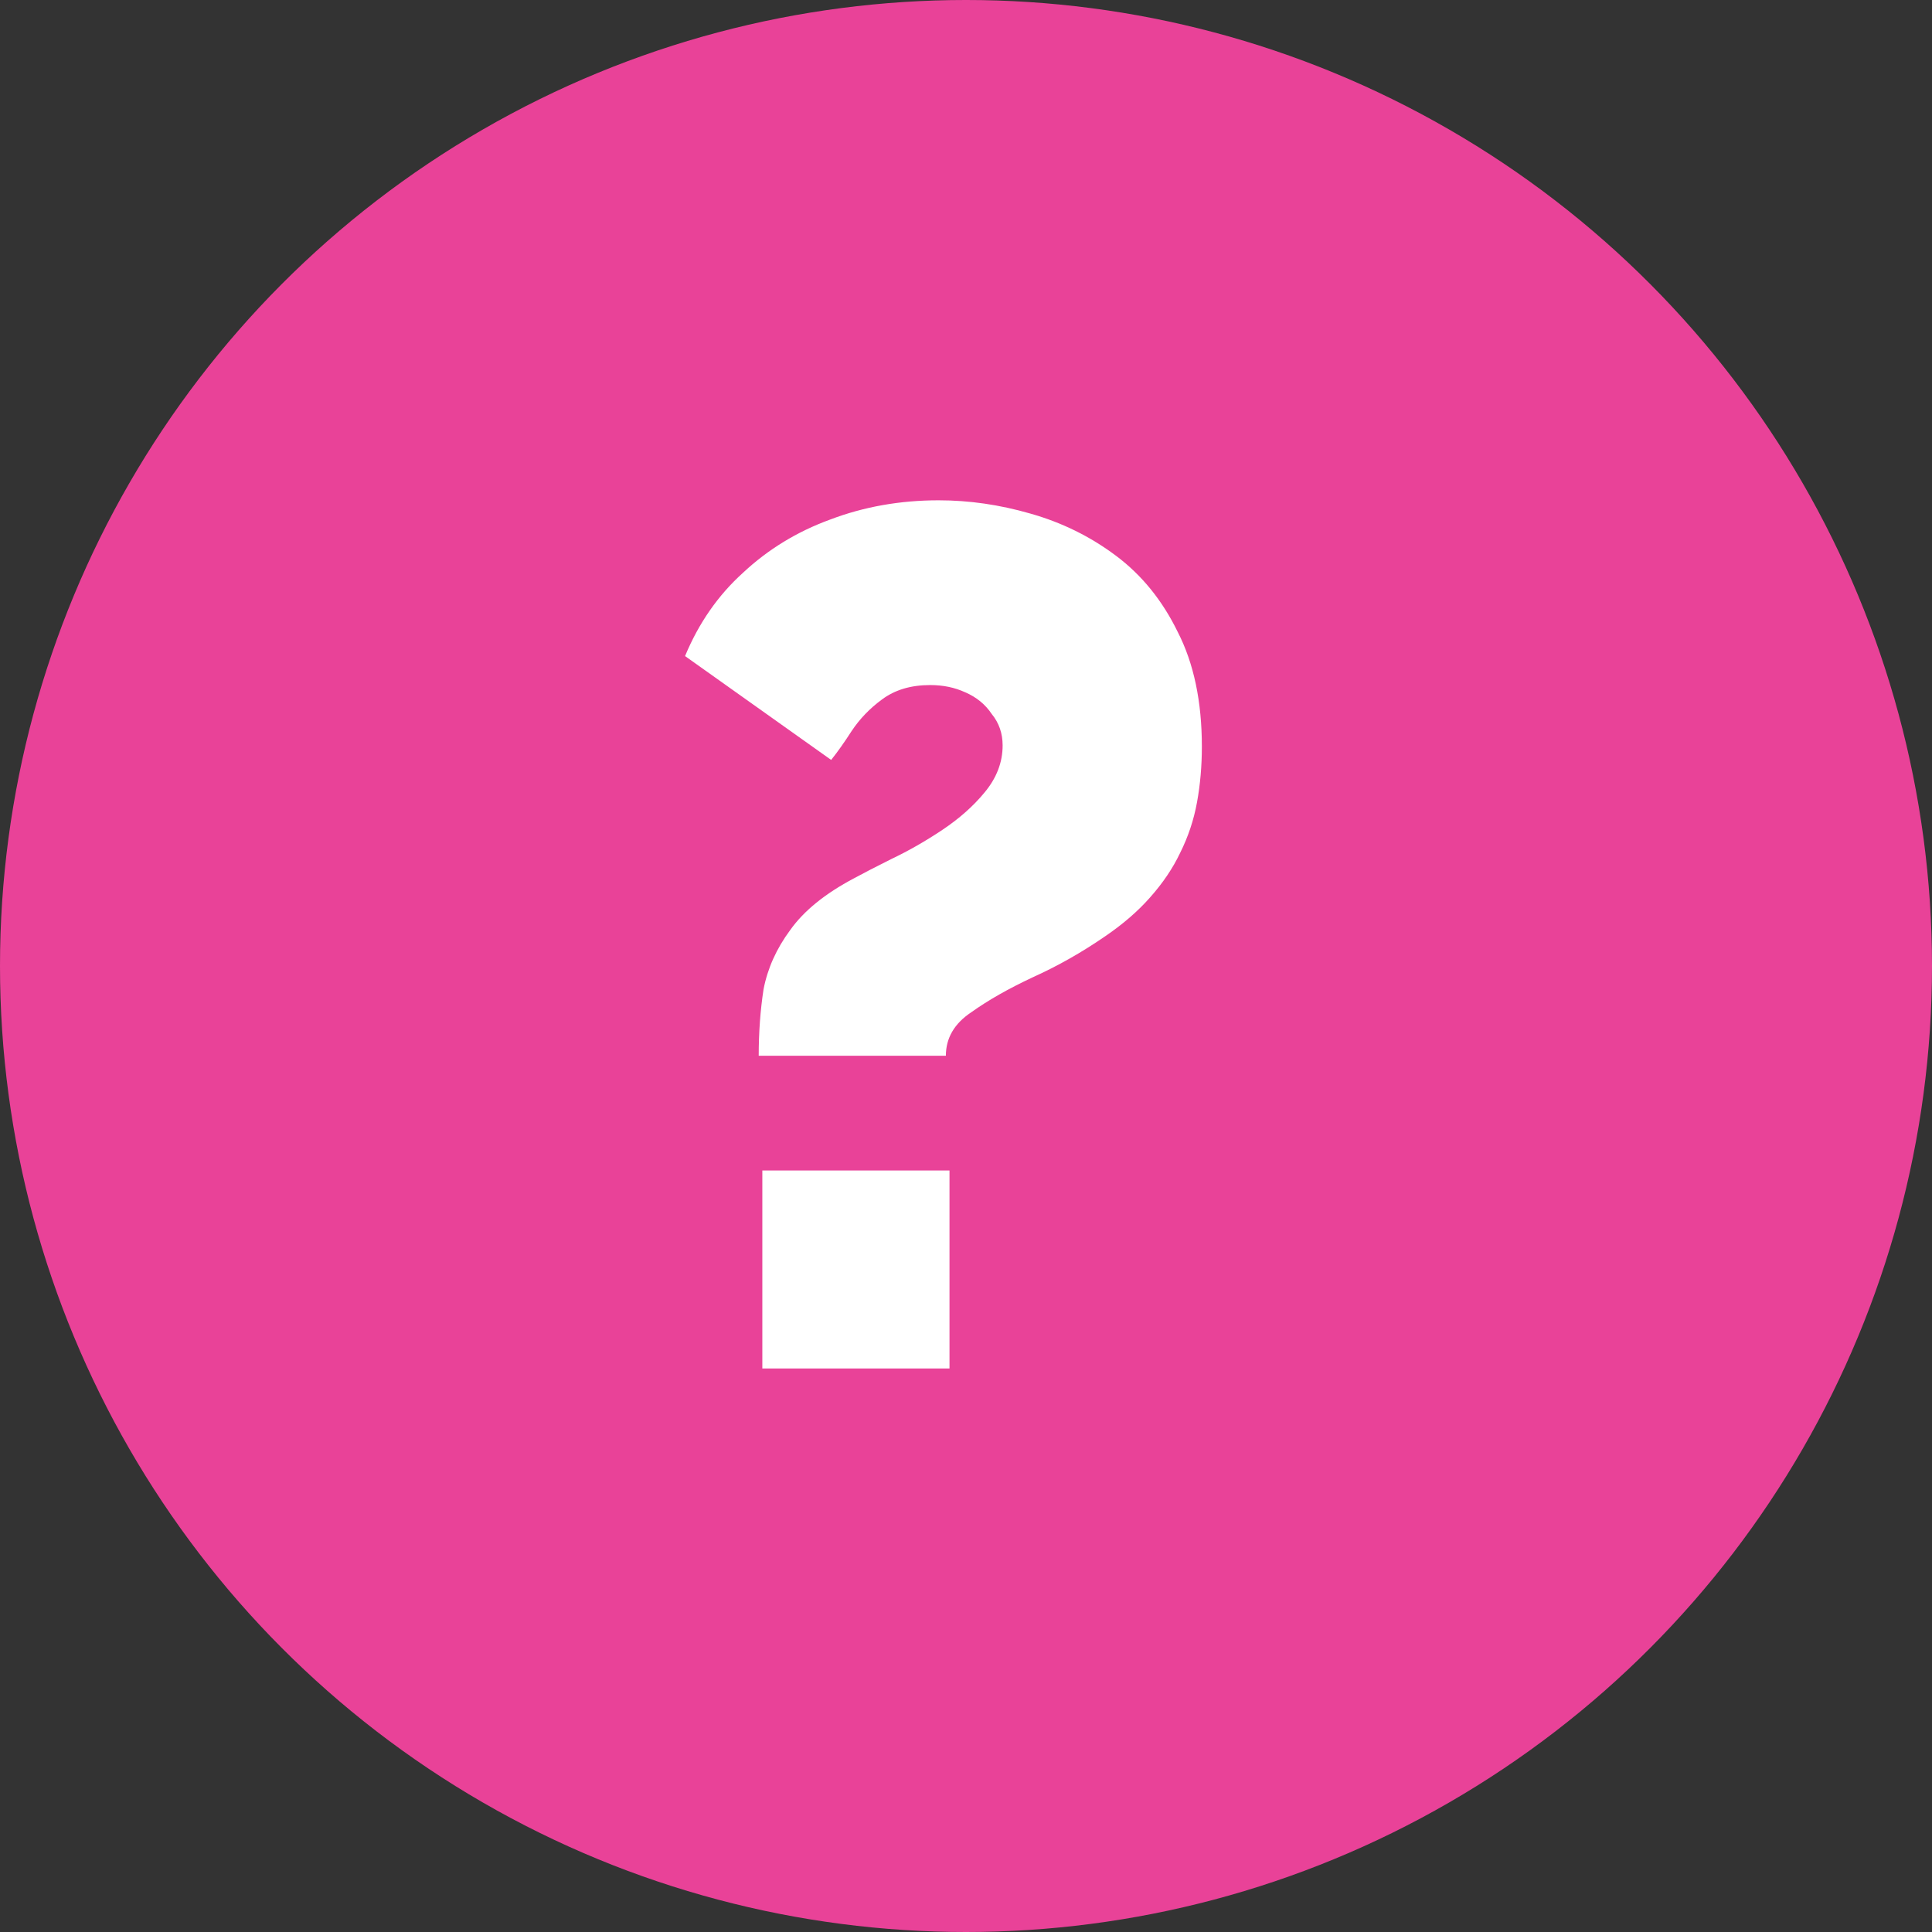
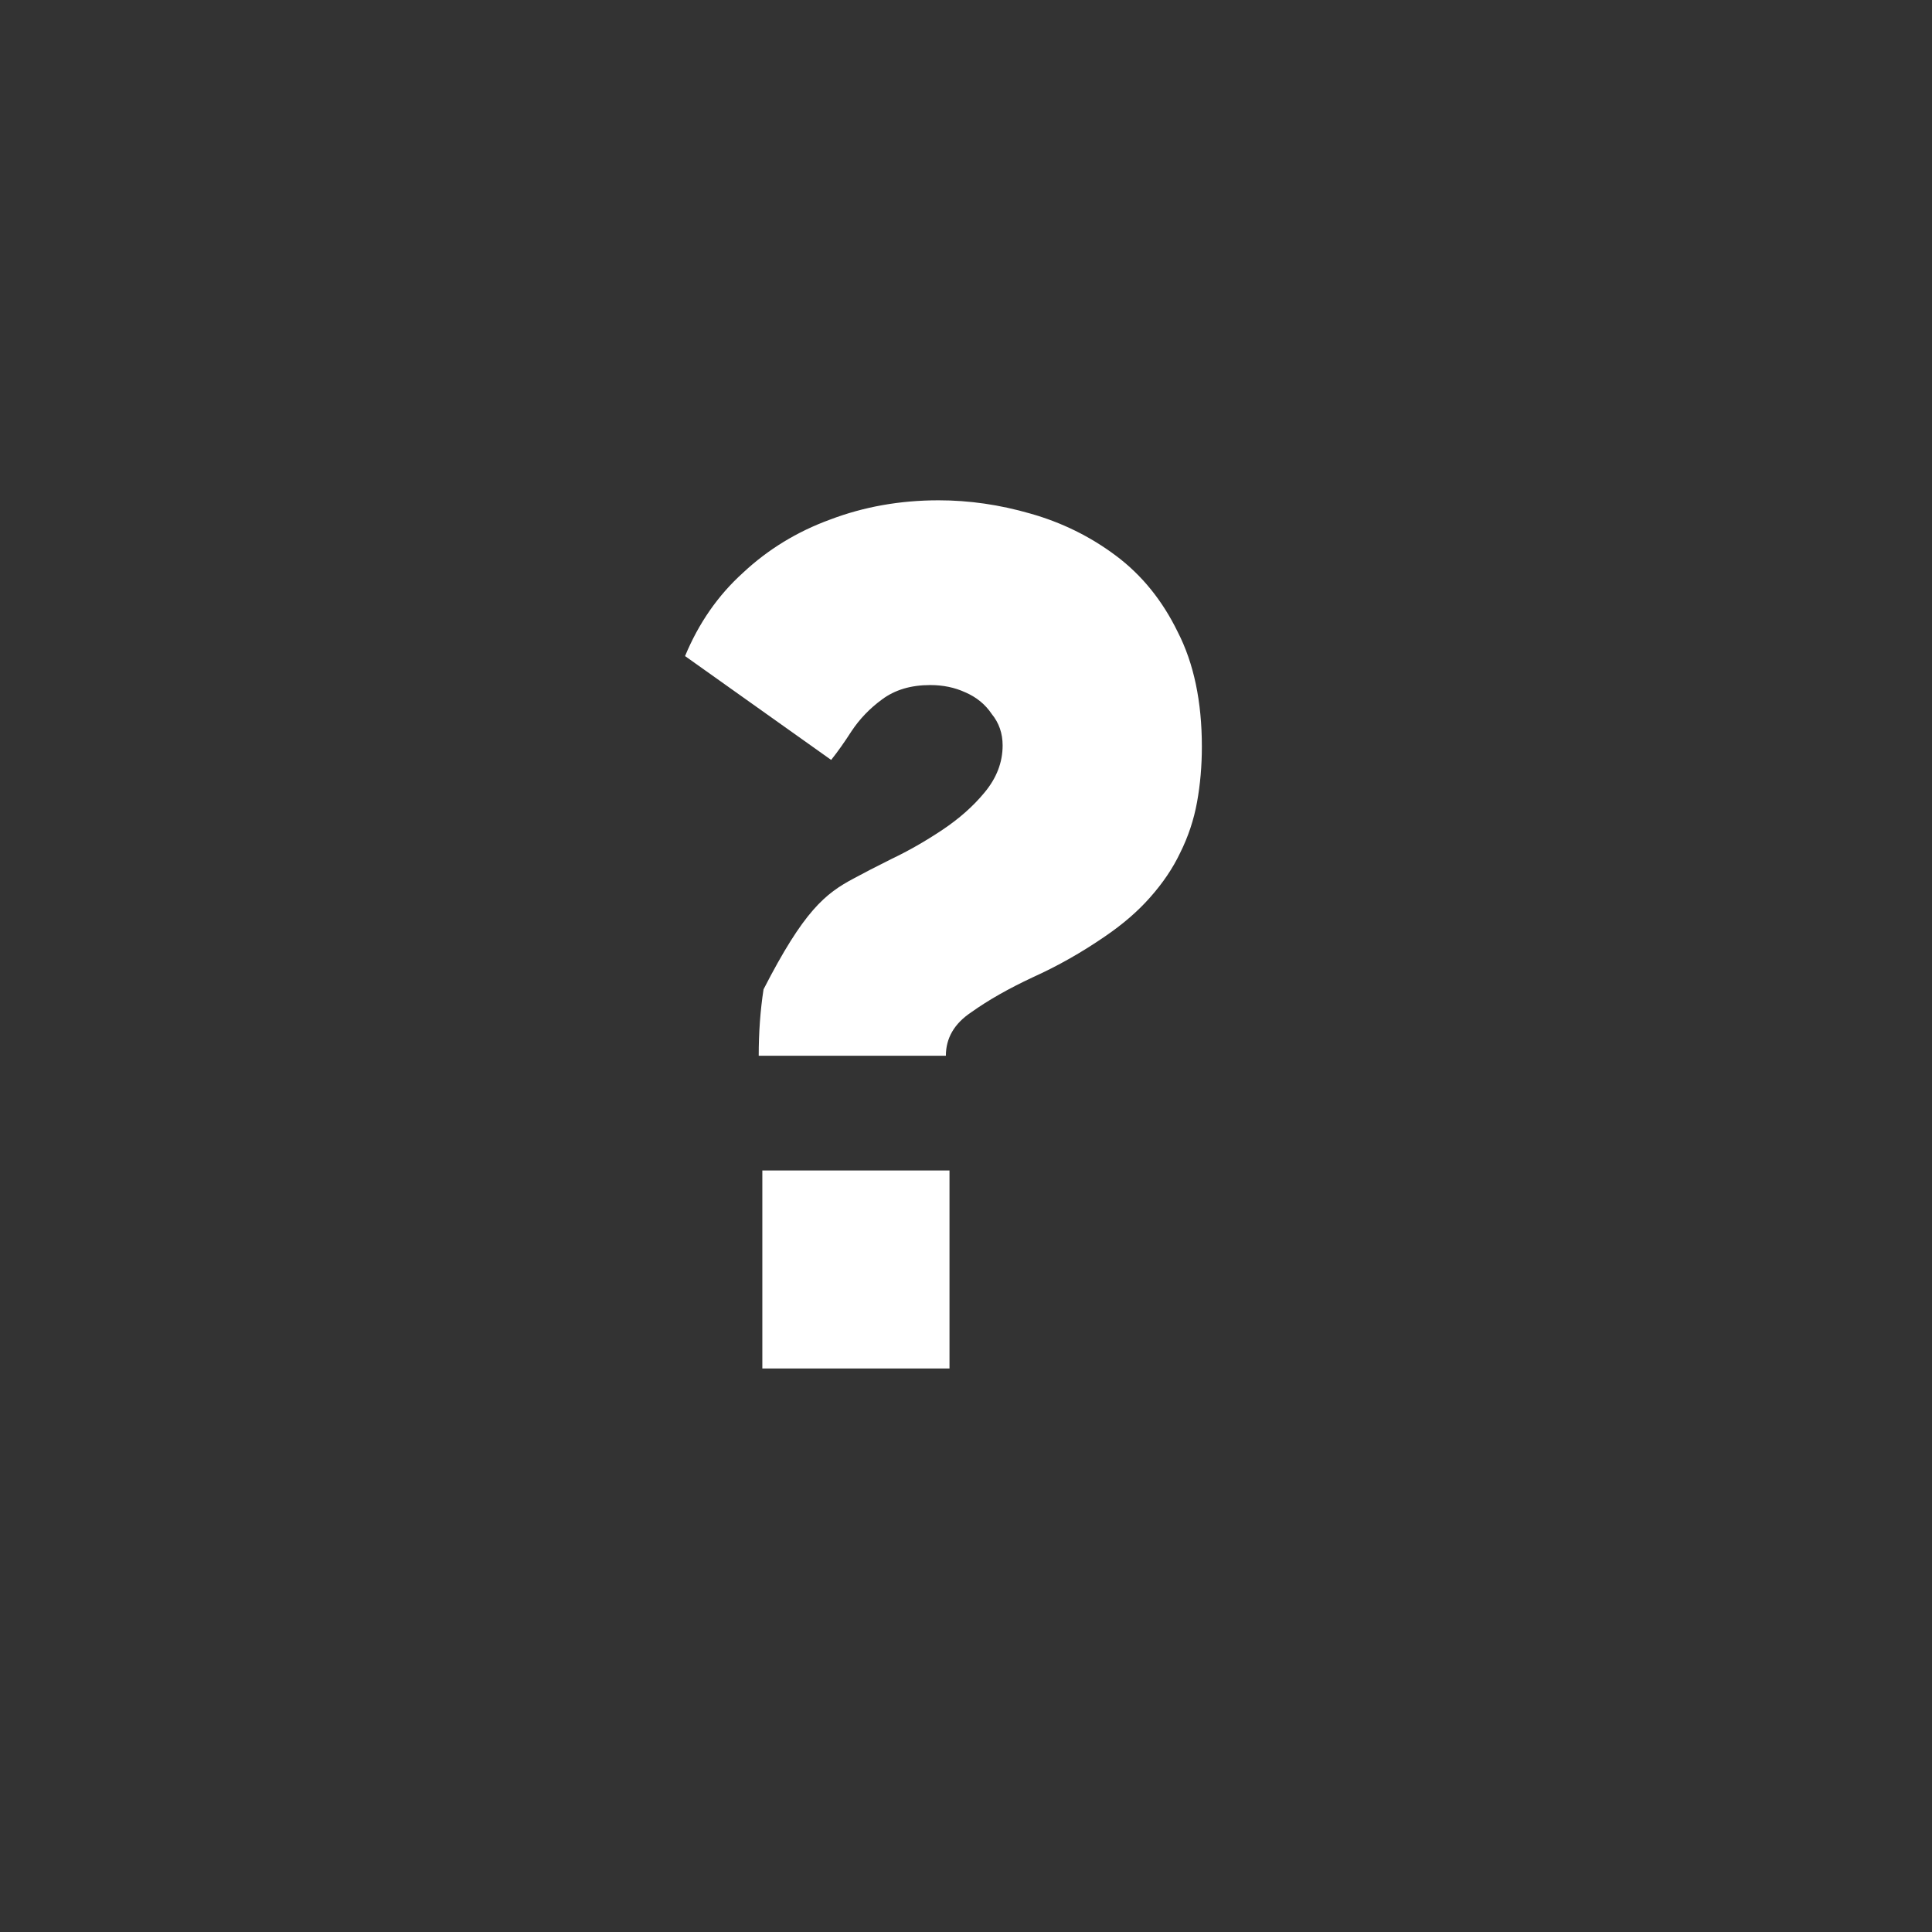
<svg xmlns="http://www.w3.org/2000/svg" width="24" height="24" viewBox="0 0 24 24" fill="none">
  <rect x="0" y="0" width="24" height="24" fill="#333333" stroke="none" />
-   <circle cx="12" cy="12" r="12" fill="#E94298" />
-   <path d="M9.425 13.115C9.425 12.825 9.445 12.55 9.485 12.29C9.535 12.03 9.645 11.785 9.815 11.555C9.985 11.315 10.25 11.1 10.61 10.91C10.72 10.85 10.875 10.77 11.075 10.67C11.285 10.57 11.495 10.45 11.705 10.31C11.915 10.17 12.09 10.015 12.23 9.845C12.38 9.665 12.455 9.47 12.455 9.26C12.455 9.11 12.41 8.98 12.32 8.87C12.24 8.75 12.13 8.66 11.99 8.6C11.86 8.54 11.715 8.51 11.555 8.51C11.315 8.51 11.115 8.57 10.955 8.69C10.805 8.8 10.68 8.93 10.58 9.08C10.49 9.22 10.405 9.34 10.325 9.44L8.51 8.15C8.68 7.74 8.92 7.395 9.23 7.115C9.54 6.825 9.9 6.605 10.31 6.455C10.73 6.295 11.18 6.215 11.66 6.215C12.04 6.215 12.42 6.27 12.8 6.38C13.19 6.49 13.545 6.665 13.865 6.905C14.185 7.145 14.44 7.46 14.63 7.85C14.83 8.24 14.93 8.715 14.93 9.275C14.93 9.515 14.91 9.745 14.87 9.965C14.83 10.185 14.76 10.395 14.66 10.595C14.57 10.785 14.445 10.97 14.285 11.15C14.135 11.32 13.95 11.48 13.73 11.63C13.44 11.83 13.14 12 12.83 12.14C12.53 12.28 12.275 12.425 12.065 12.575C11.855 12.715 11.75 12.895 11.75 13.115H9.425ZM9.47 17V14.54H11.795V17H9.47Z" fill="white" />
+   <path d="M9.425 13.115C9.425 12.825 9.445 12.55 9.485 12.29C9.985 11.315 10.25 11.1 10.61 10.91C10.72 10.85 10.875 10.77 11.075 10.67C11.285 10.57 11.495 10.45 11.705 10.31C11.915 10.17 12.09 10.015 12.23 9.845C12.38 9.665 12.455 9.47 12.455 9.26C12.455 9.11 12.41 8.98 12.32 8.87C12.24 8.75 12.13 8.66 11.99 8.6C11.86 8.54 11.715 8.51 11.555 8.51C11.315 8.51 11.115 8.57 10.955 8.69C10.805 8.8 10.68 8.93 10.58 9.08C10.49 9.22 10.405 9.34 10.325 9.44L8.51 8.15C8.68 7.74 8.92 7.395 9.23 7.115C9.54 6.825 9.9 6.605 10.31 6.455C10.73 6.295 11.18 6.215 11.66 6.215C12.04 6.215 12.42 6.27 12.8 6.38C13.19 6.49 13.545 6.665 13.865 6.905C14.185 7.145 14.44 7.46 14.63 7.85C14.83 8.24 14.93 8.715 14.93 9.275C14.93 9.515 14.91 9.745 14.87 9.965C14.83 10.185 14.76 10.395 14.66 10.595C14.57 10.785 14.445 10.97 14.285 11.15C14.135 11.32 13.95 11.48 13.73 11.63C13.44 11.83 13.14 12 12.83 12.14C12.53 12.28 12.275 12.425 12.065 12.575C11.855 12.715 11.75 12.895 11.75 13.115H9.425ZM9.47 17V14.54H11.795V17H9.47Z" fill="white" />
</svg>